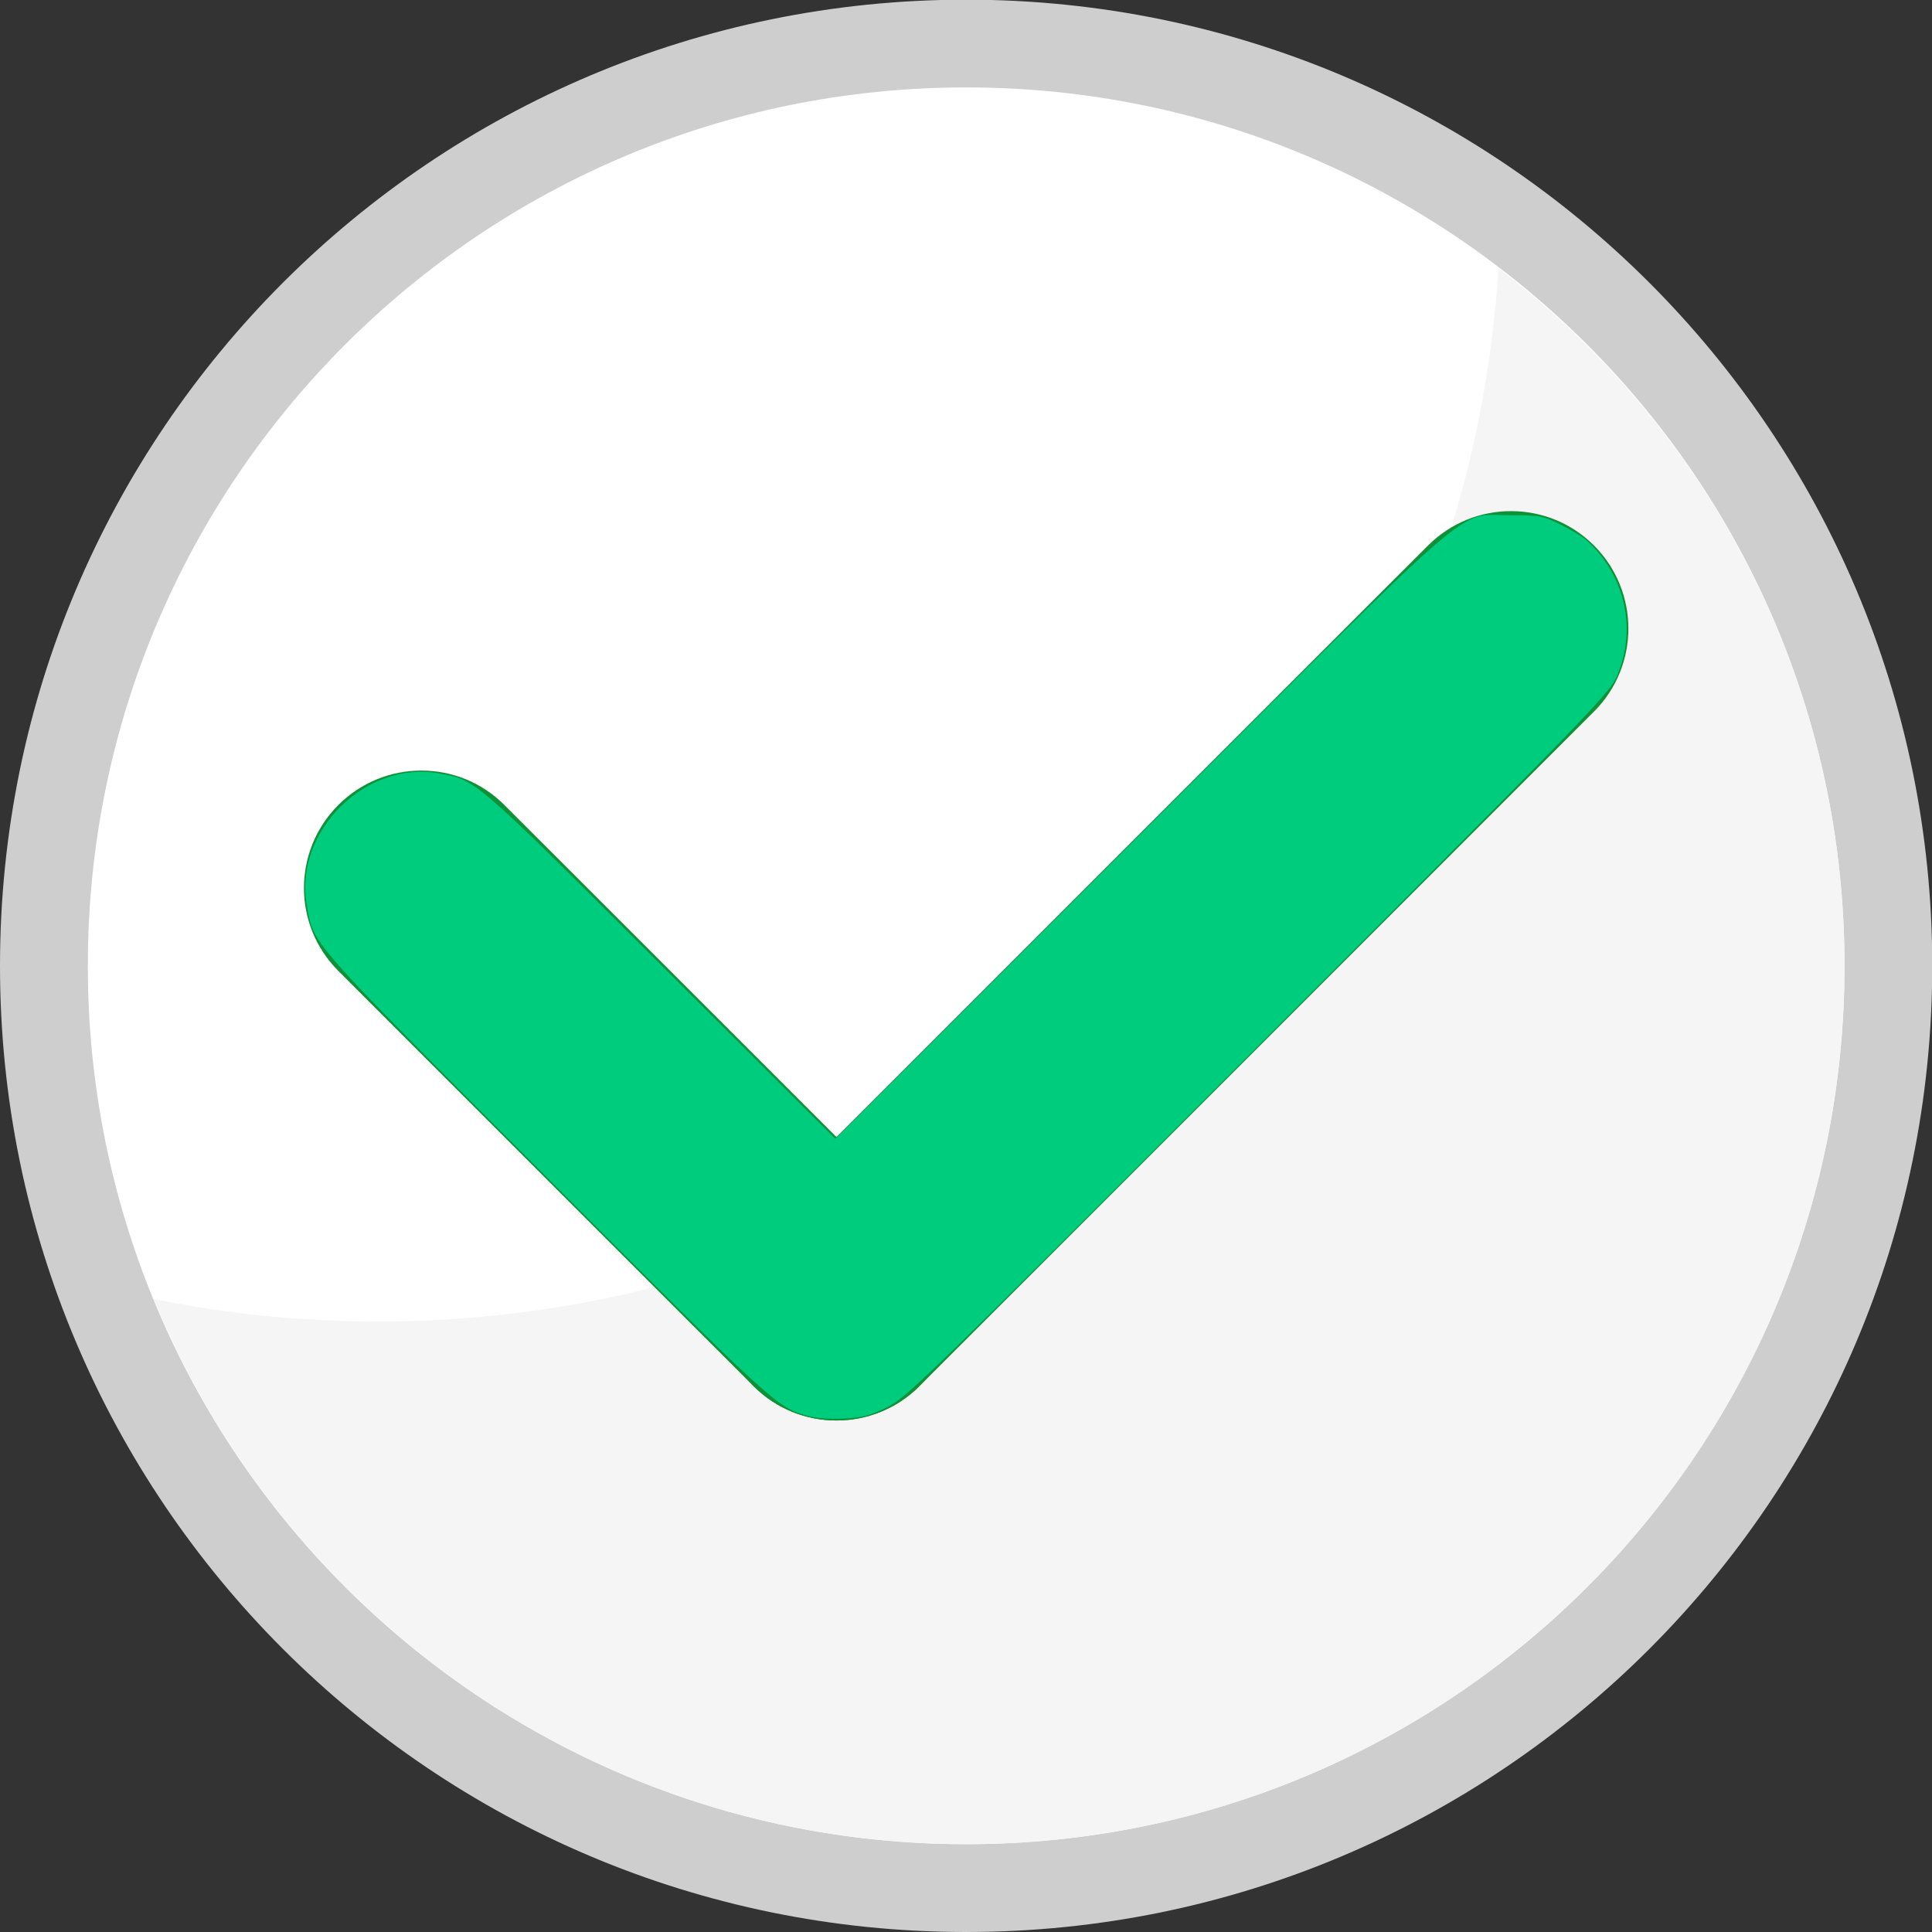
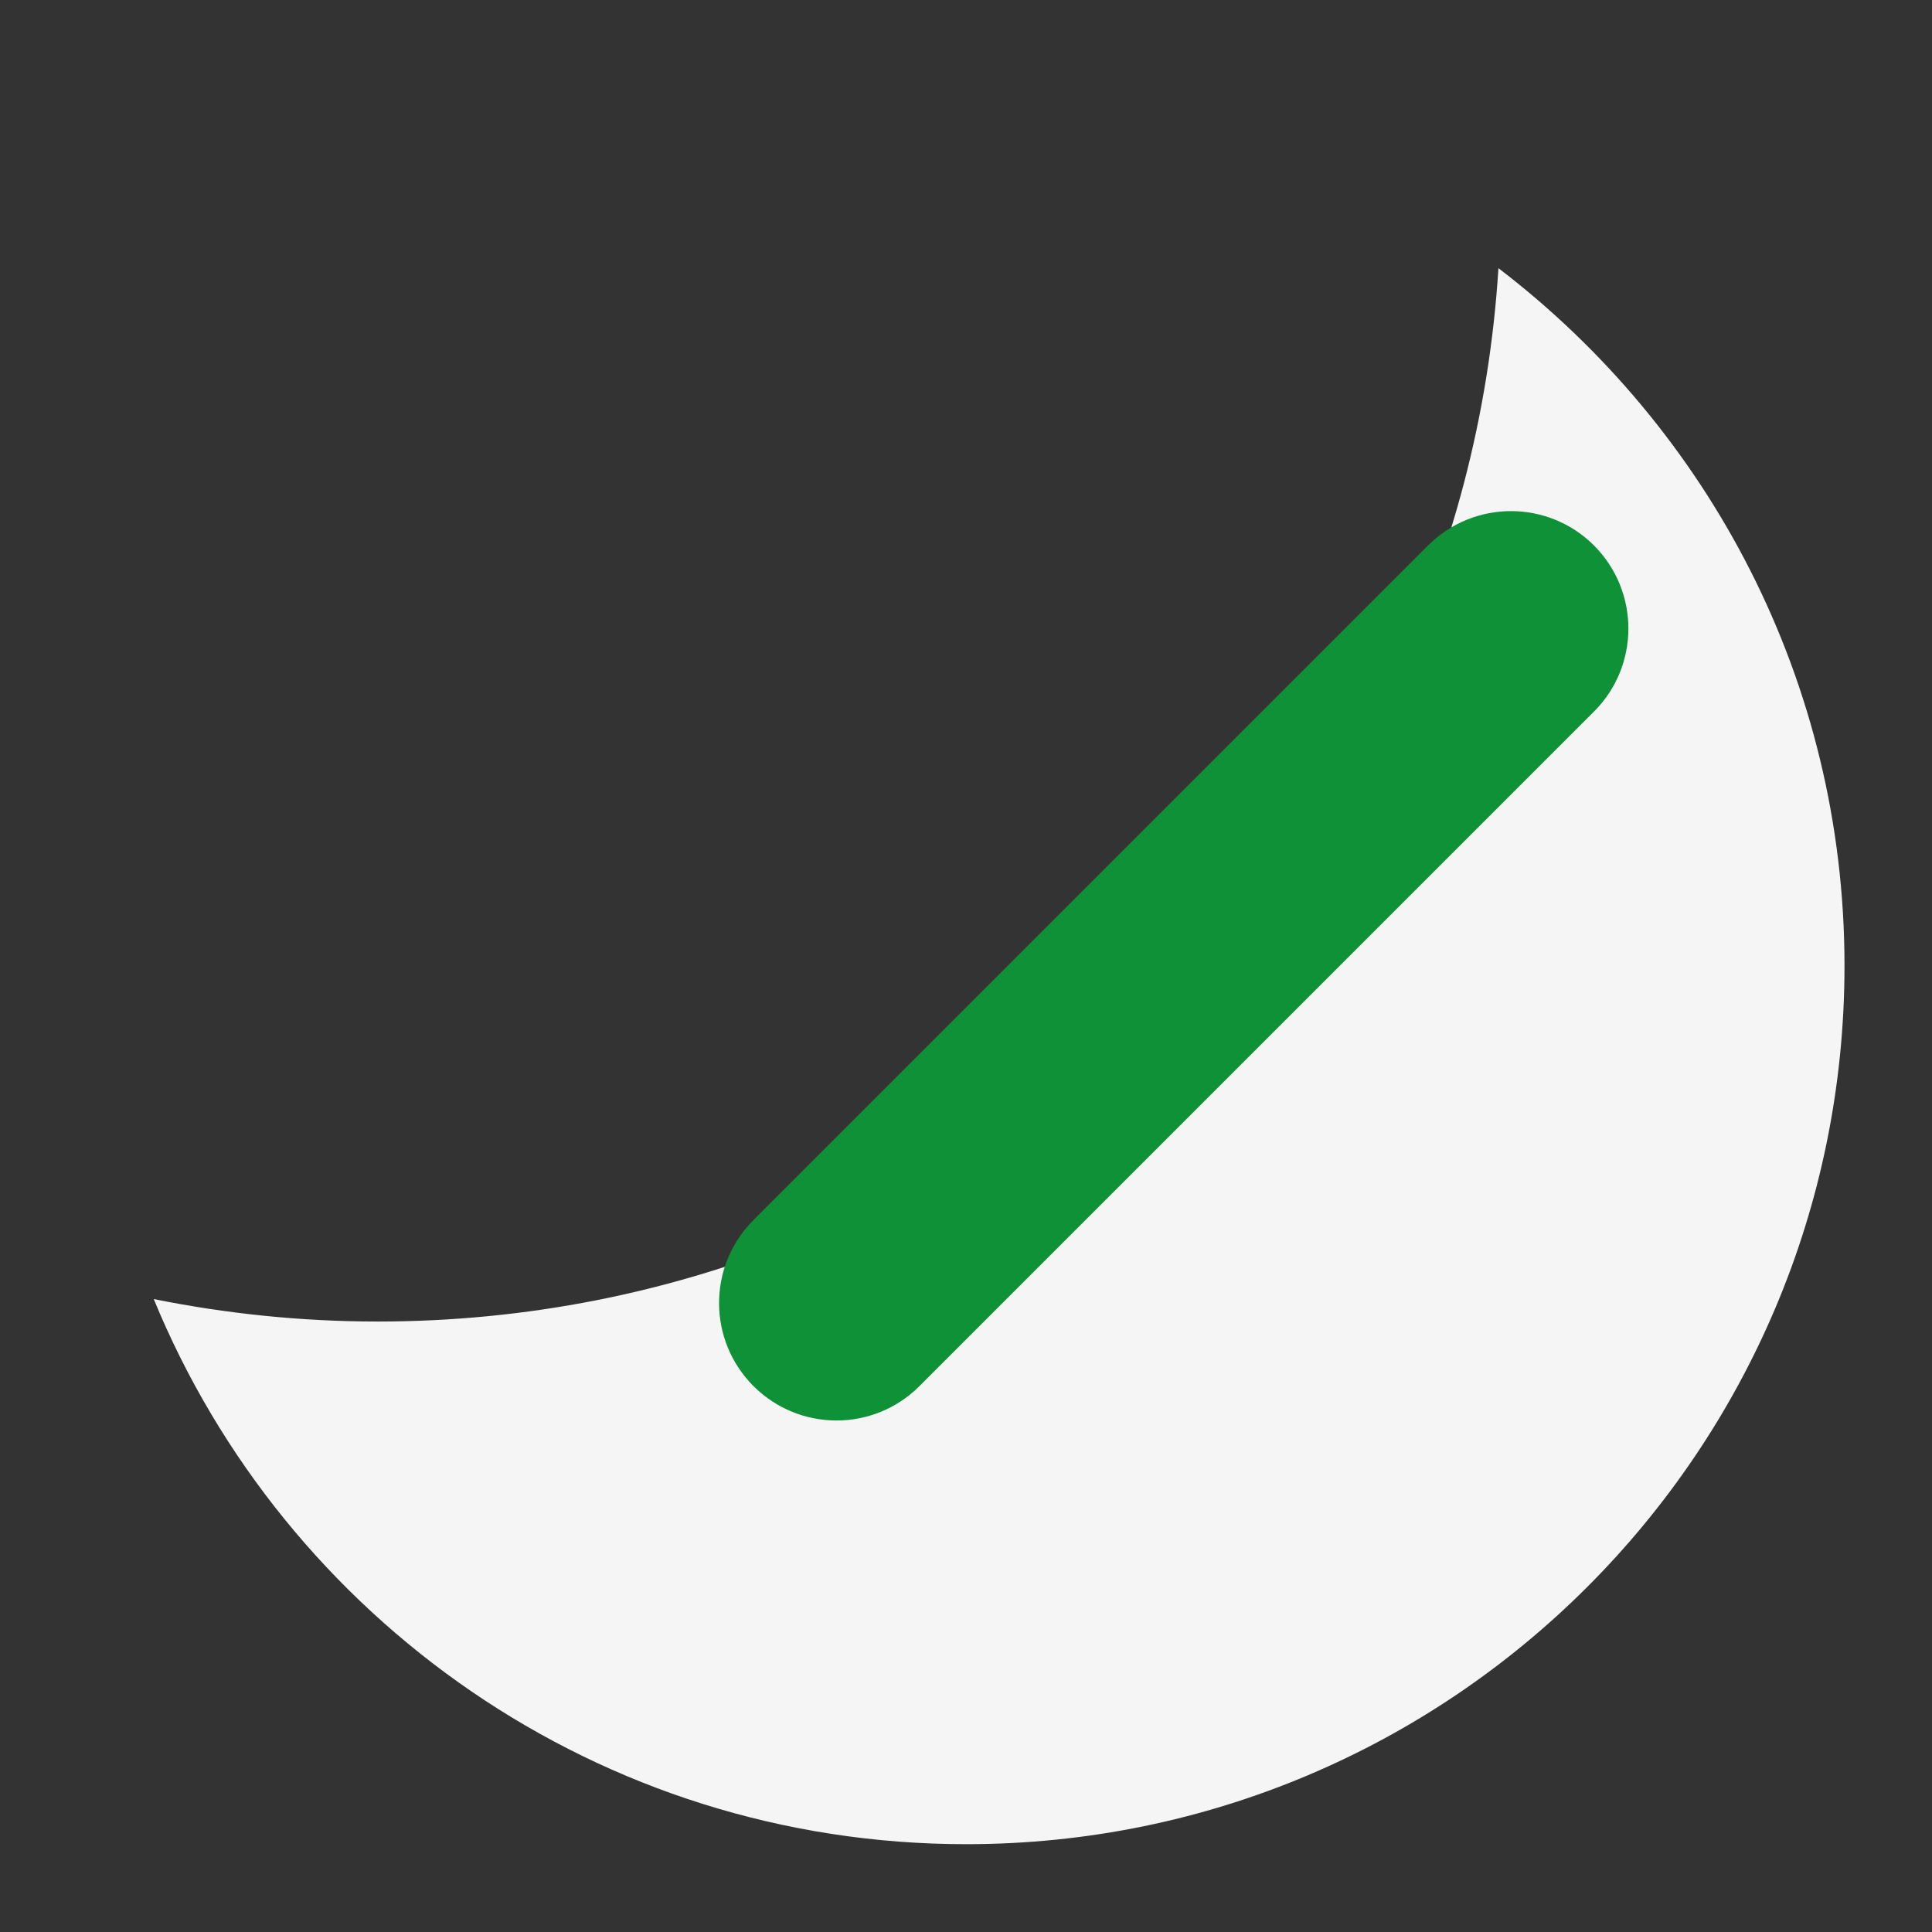
<svg xmlns="http://www.w3.org/2000/svg" xmlns:ns1="http://sodipodi.sourceforge.net/DTD/sodipodi-0.dtd" xmlns:ns2="http://www.inkscape.org/namespaces/inkscape" version="1.1" id="Ebene_1" x="0px" y="0px" width="24.09px" height="24.09px" viewBox="0 0 24.09 24.09" enable-background="new 0 0 24.09 24.09" xml:space="preserve" ns1:docname="haken_aktiv.svg" ns2:version="0.92.4 (5da689c313, 2019-01-14)">
  <rect x="0" y="0" width="24.09" height="24.09" fill="#333333" stroke="none" />
  <defs id="defs17" />
  <ns1:namedview pagecolor="#ffffff" bordercolor="#666666" borderopacity="1" objecttolerance="10" gridtolerance="10" guidetolerance="10" ns2:pageopacity="0" ns2:pageshadow="2" ns2:window-width="1920" ns2:window-height="1017" id="namedview15" showgrid="false" ns2:zoom="27.708958" ns2:cx="7.8366372" ns2:cy="11.894383" ns2:window-x="1912" ns2:window-y="-8" ns2:window-maximized="1" ns2:current-layer="Ebene_1" />
  <g id="g12">
-     <path fill="#CFCECE" d="M12.047,24.09c6.654,0,12.046-5.394,12.046-12.047c0-6.654-5.393-12.047-12.046-12.047   C5.393-0.004,0,5.389,0,12.043C0,18.696,5.393,24.09,12.047,24.09" id="path2" />
-     <path fill="#FFFFFF" d="M12.047,22.995c6.049,0,10.952-4.903,10.952-10.953c0-6.049-4.902-10.952-10.952-10.952   S1.095,5.994,1.095,12.042C1.095,18.092,5.998,22.995,12.047,22.995" id="path4" />
    <path fill="#F5F5F5" d="M22.999,12.042c0-3.551-1.696-6.697-4.315-8.698c-0.459,7.328-6.53,13.134-13.974,13.134   c-0.956,0-1.89-0.098-2.793-0.28c1.638,3.986,5.554,6.797,10.131,6.797C18.097,22.995,22.999,18.092,22.999,12.042" id="path6" />
    <path fill="#0F9138" d="M9.395,17.283c0.572,0.572,1.499,0.572,2.07,0l8.411-8.411c0.571-0.571,0.571-1.498,0-2.07   c-0.572-0.572-1.499-0.572-2.07,0l-8.411,8.411C8.823,15.784,8.823,16.711,9.395,17.283" id="path8" />
-     <path fill="#0F9138" d="M4.219,10.037c-0.572,0.572-0.572,1.499,0,2.07l5.176,5.176c0.571,0.572,1.498,0.572,2.07,0   c0.572-0.572,0.572-1.499,0-2.07l-5.176-5.176C5.718,9.465,4.791,9.465,4.219,10.037" id="path10" />
  </g>
-   <path style="fill:#00cc7e;fill-opacity:1;stroke:none;stroke-width:0;stroke-miterlimit:4;stroke-dasharray:none;stroke-opacity:1" d="M 10.074,17.656 C 9.681,17.544 9.656,17.52 6.814,14.676 3.801,11.66 3.915,11.79 3.825,11.28 3.664,10.364 4.565,9.474 5.481,9.645 c 0.459,0.085 0.41,0.043 2.753,2.379 l 2.183,2.177 3.771,-3.767 c 4.338,-4.333 3.962,-4.008 4.638,-4.009 0.373,-1.667e-4 0.411,0.007 0.632,0.115 0.129,0.063 0.278,0.155 0.331,0.203 0.478,0.438 0.624,1.108 0.37,1.692 -0.094,0.215 -0.344,0.473 -4.469,4.605 -4.131,4.138 -4.384,4.385 -4.627,4.505 -0.212,0.106 -0.306,0.13 -0.541,0.143 -0.17,0.009 -0.35,-0.004 -0.447,-0.032 z" id="path826" ns2:connector-curvature="0" />
</svg>